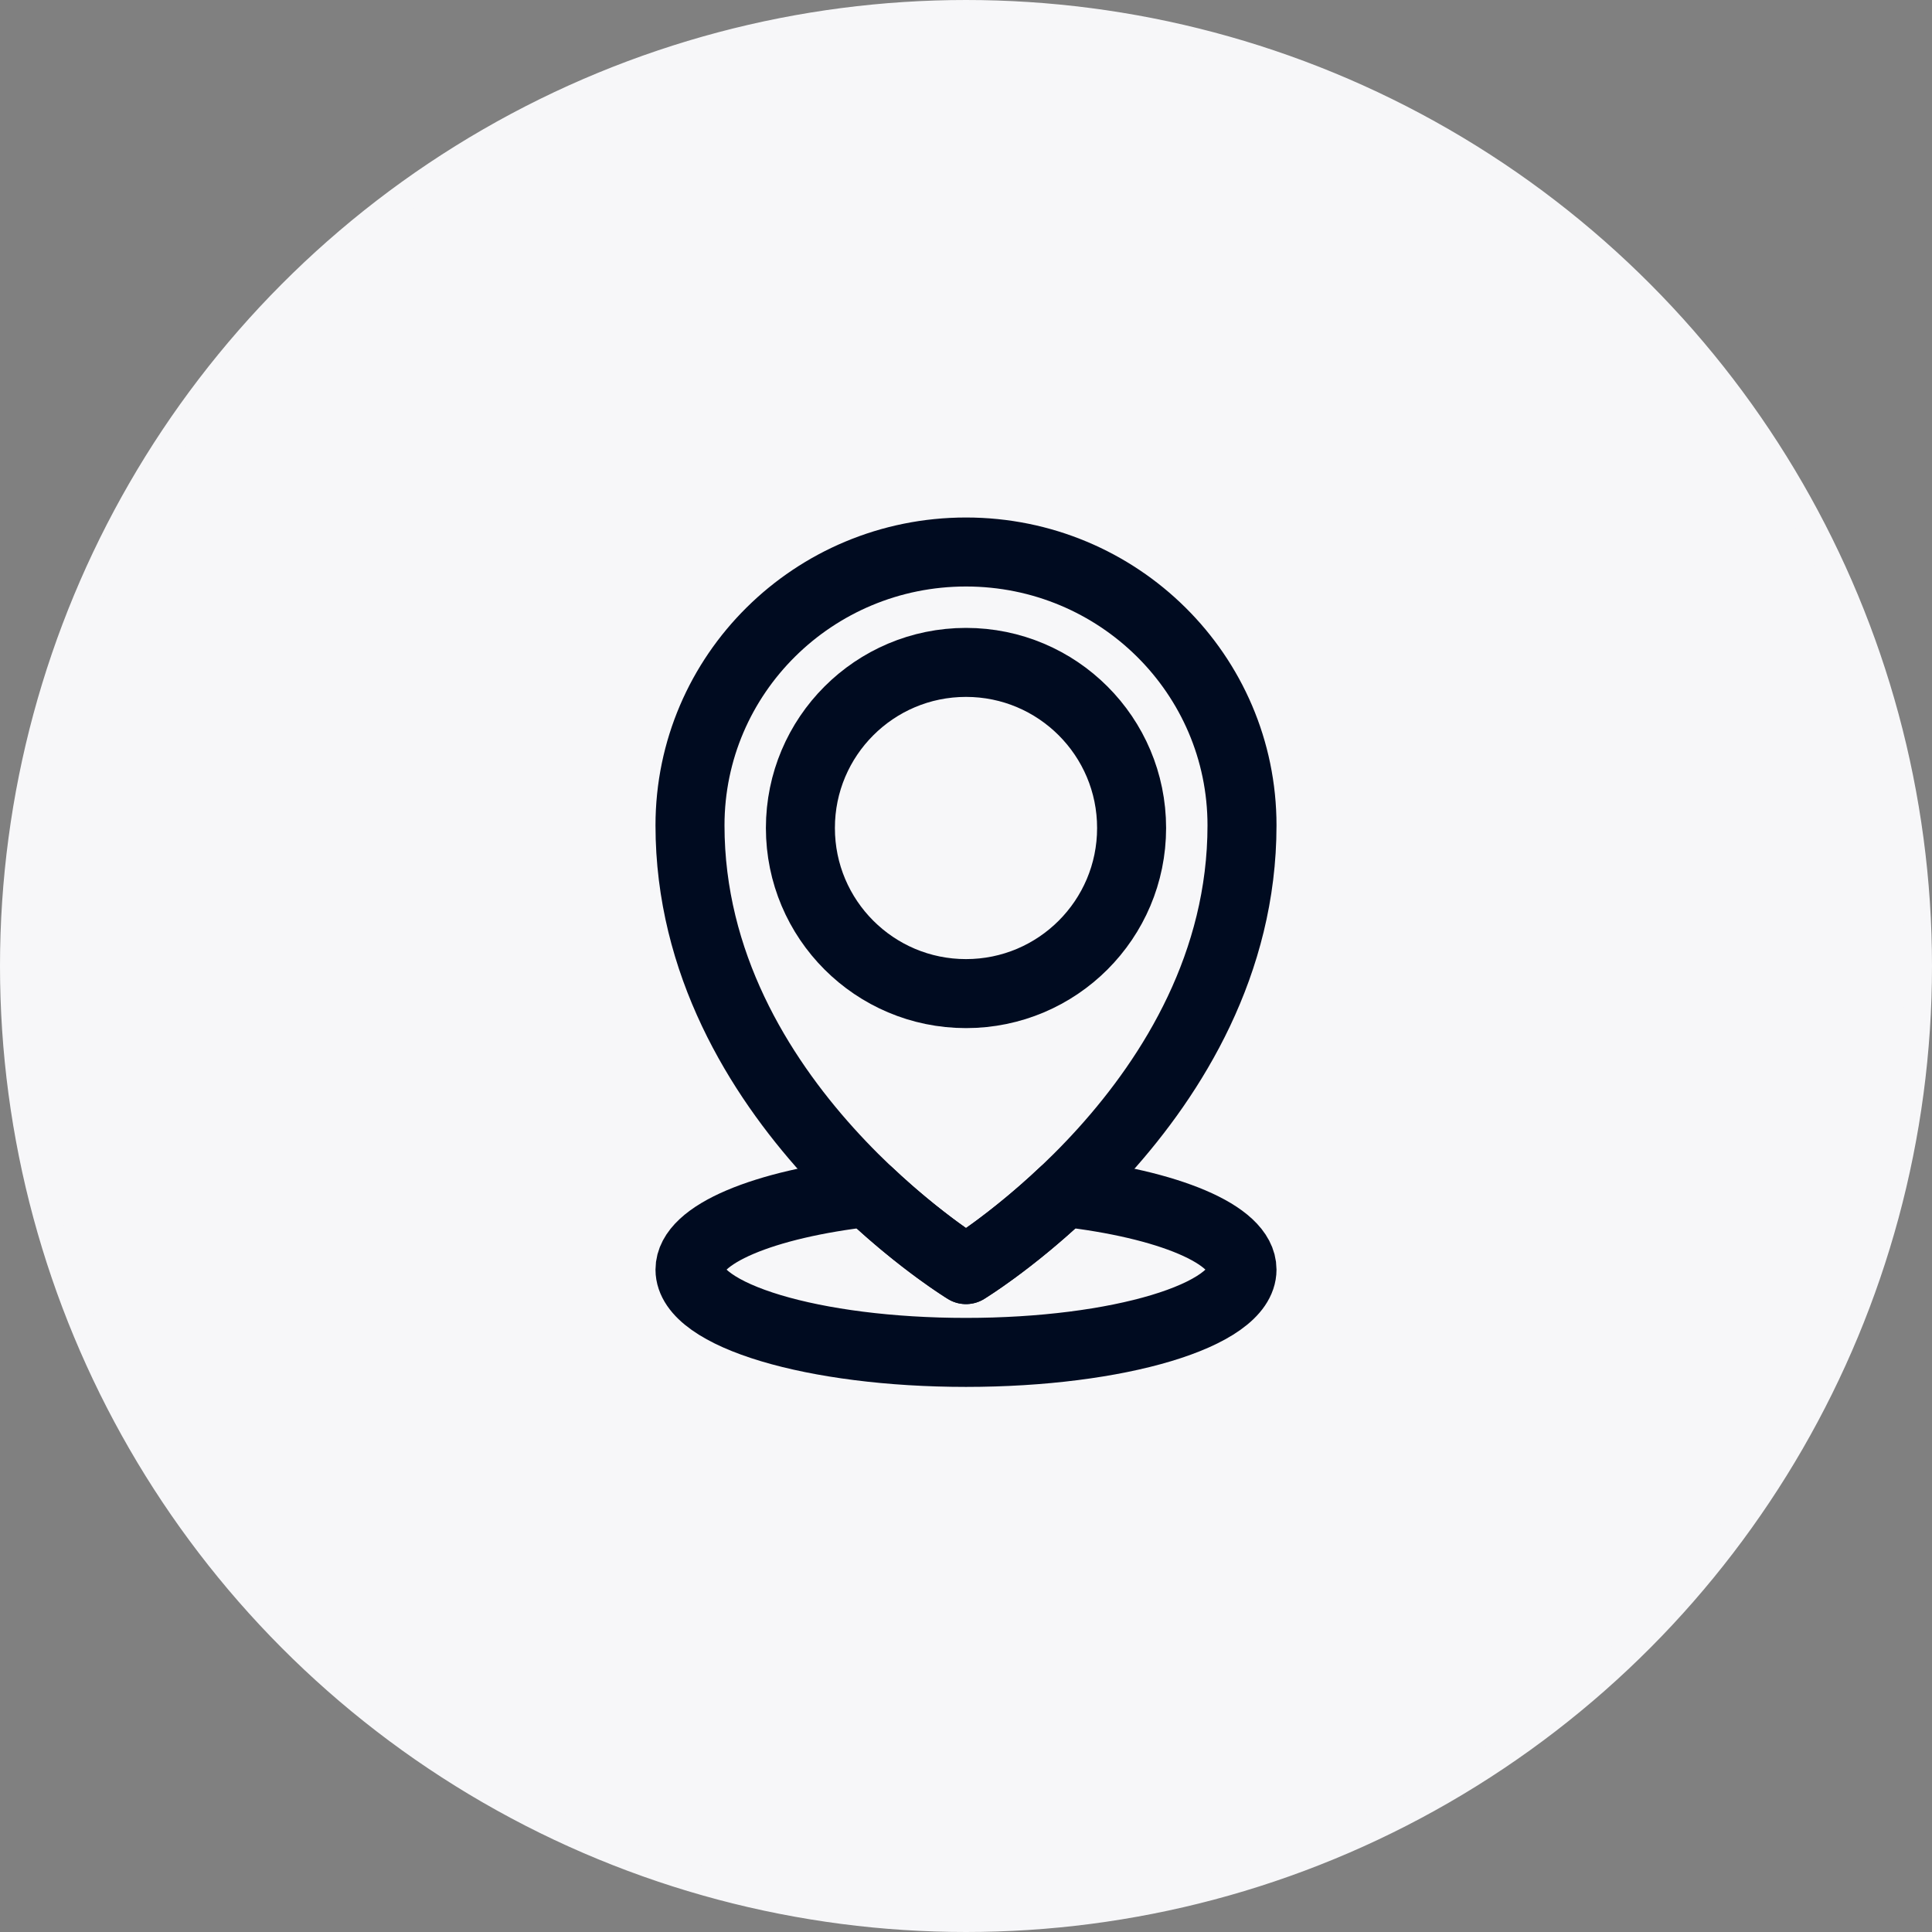
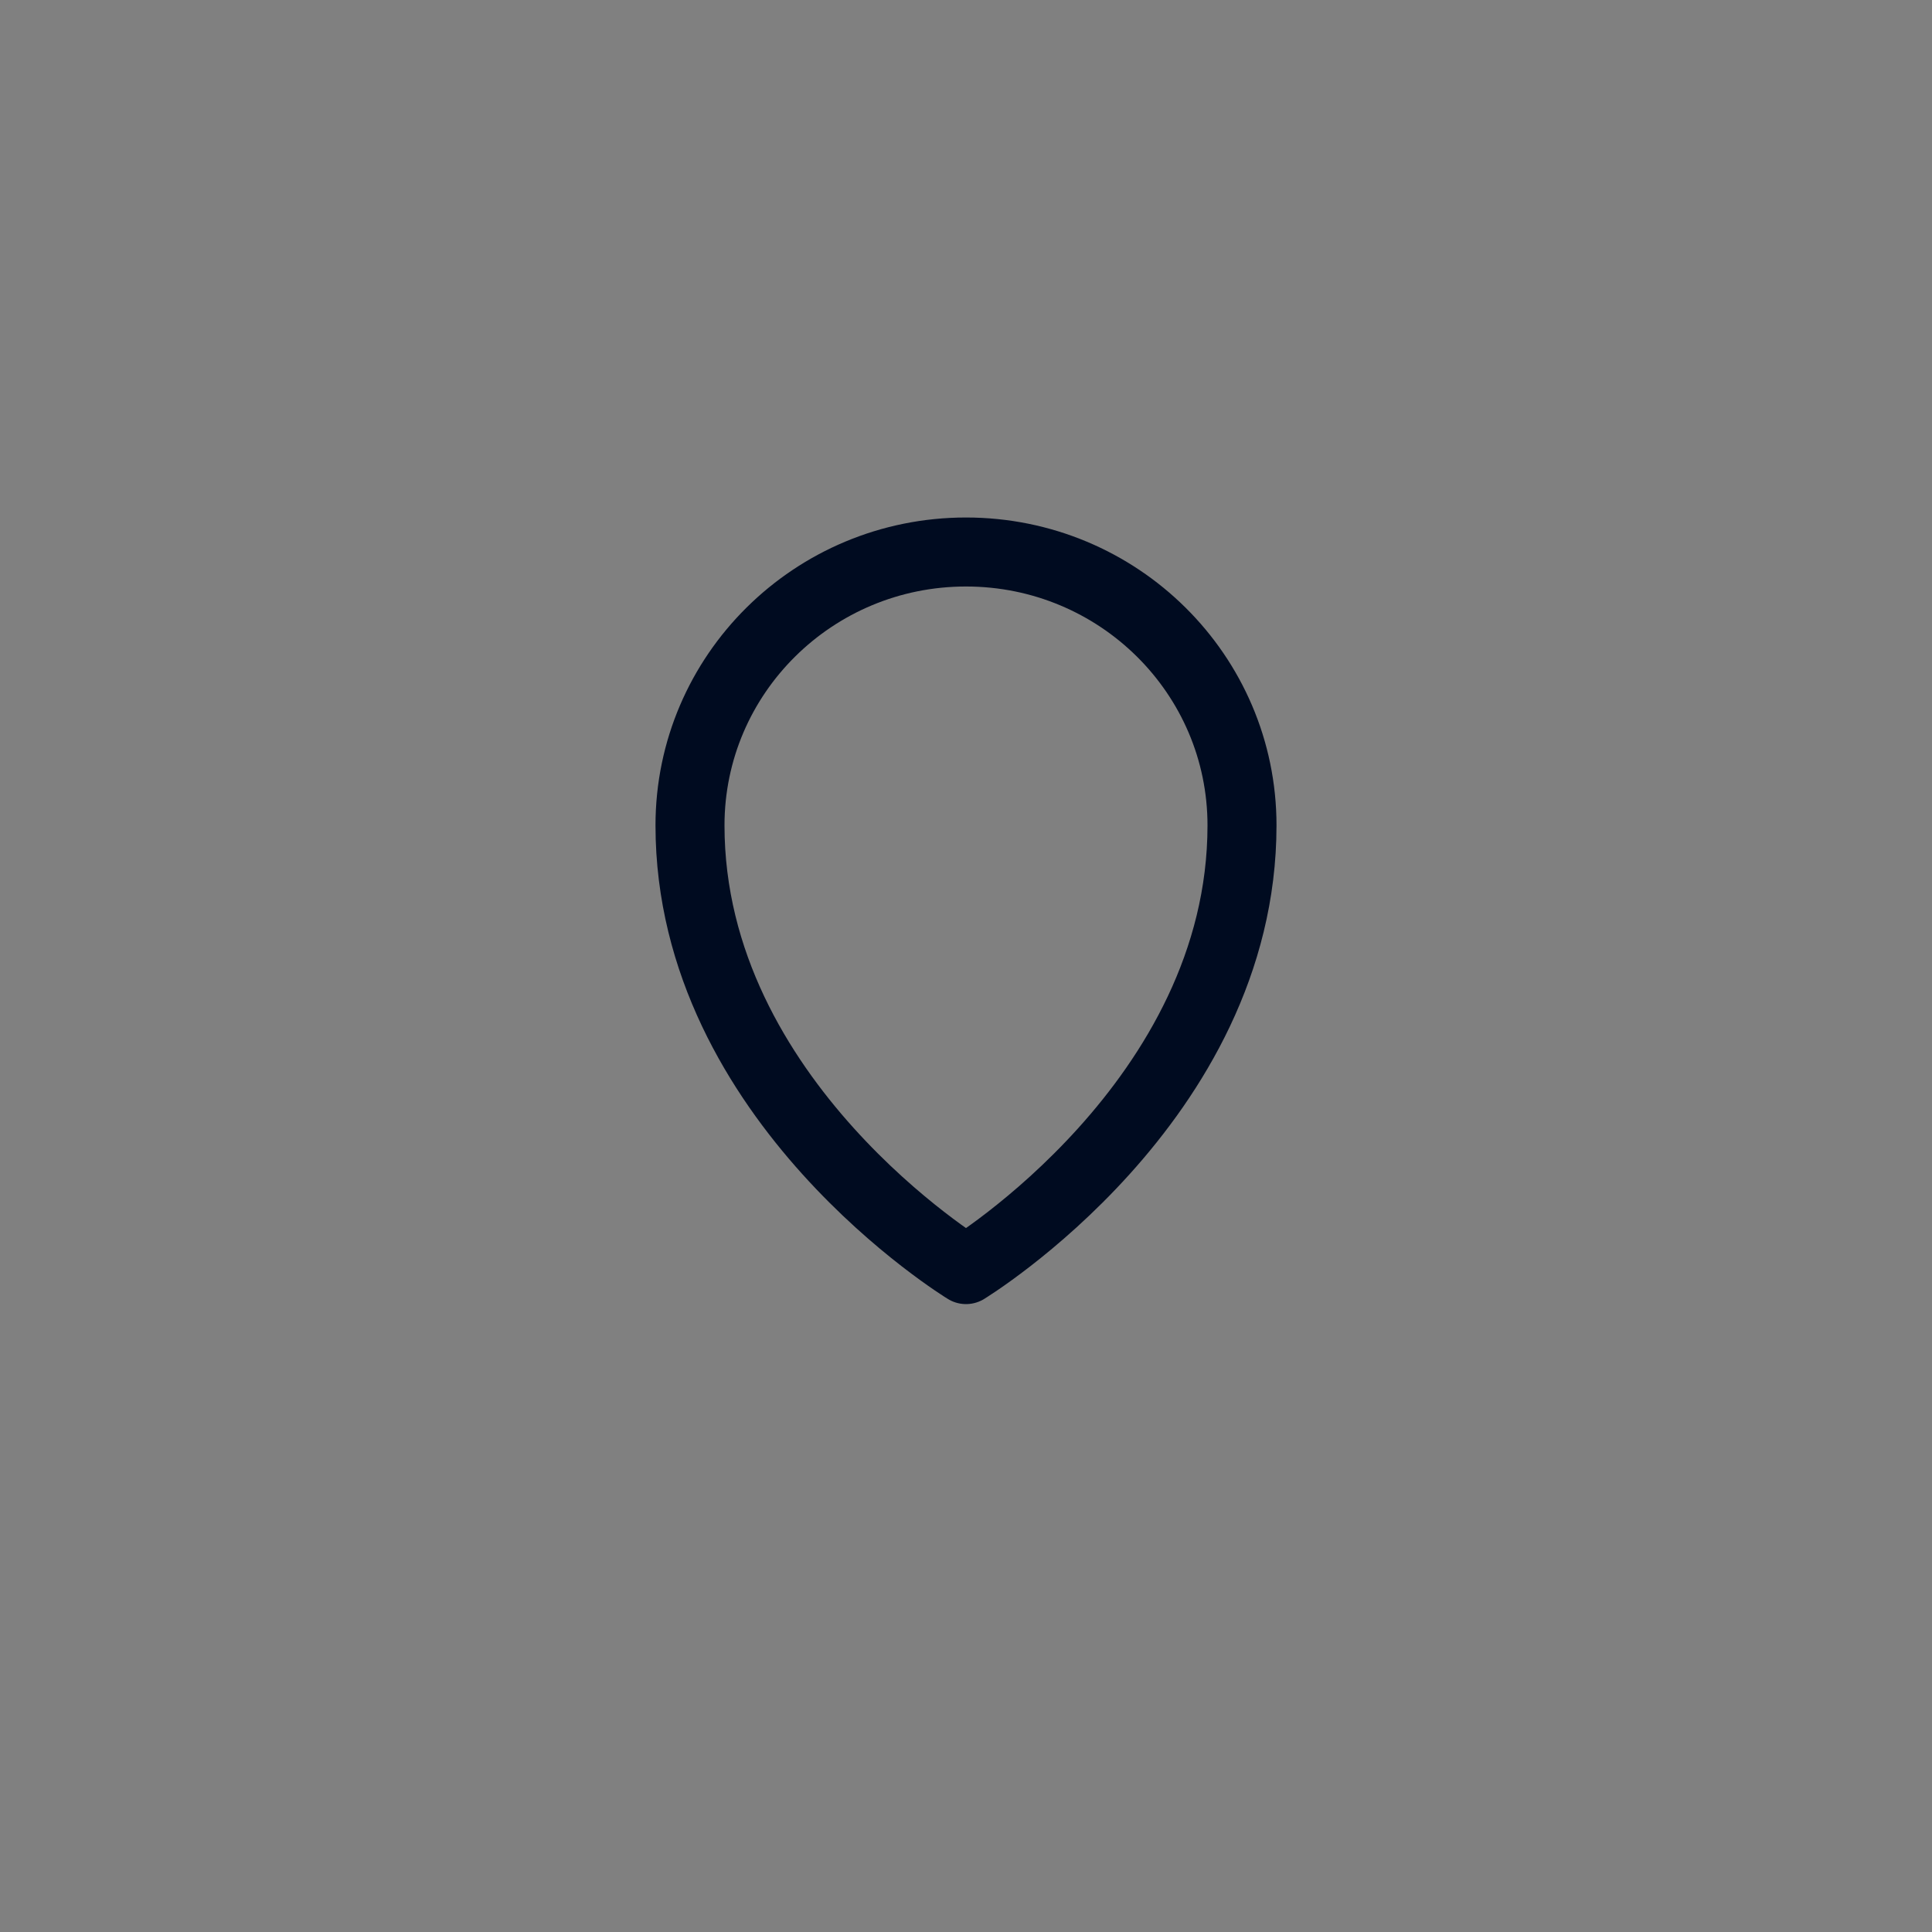
<svg xmlns="http://www.w3.org/2000/svg" width="70" height="70" viewBox="0 0 70 70">
  <rect x="0" y="0" width="70" height="70" fill="#808080" stroke="none" />
  <g fill="none" fill-rule="evenodd">
-     <circle cx="35" cy="35" r="34.5" fill="#F7F7F9" stroke="#F7F7F9" />
    <g stroke="#000B20" stroke-linecap="round" stroke-linejoin="round" stroke-width="2.5" transform="translate(25 20)">
      <path d="M10,0 C15.523,0 20,4.434 20,9.905 C20,19.913 10,26 10,26 C10,26 0,19.913 0,9.905 C0,4.434 4.477,0 10,0 L10,0 Z" />
-       <path d="M16 10C16 13.314 13.314 16 10 16 6.686 16 4 13.314 4 10 4 6.686 6.686 4 10 4 13.314 4 16 6.686 16 10L16 10ZM13.54 23.197C11.612 25.018 10 26 10 26 10 26 8.389 25.018 6.461 23.197 2.688 23.626 0 24.718 0 26 0 27.657 4.478 29 10 29 15.523 29 20 27.657 20 26 20 24.718 17.313 23.626 13.54 23.197L13.54 23.197Z" />
    </g>
  </g>
</svg>